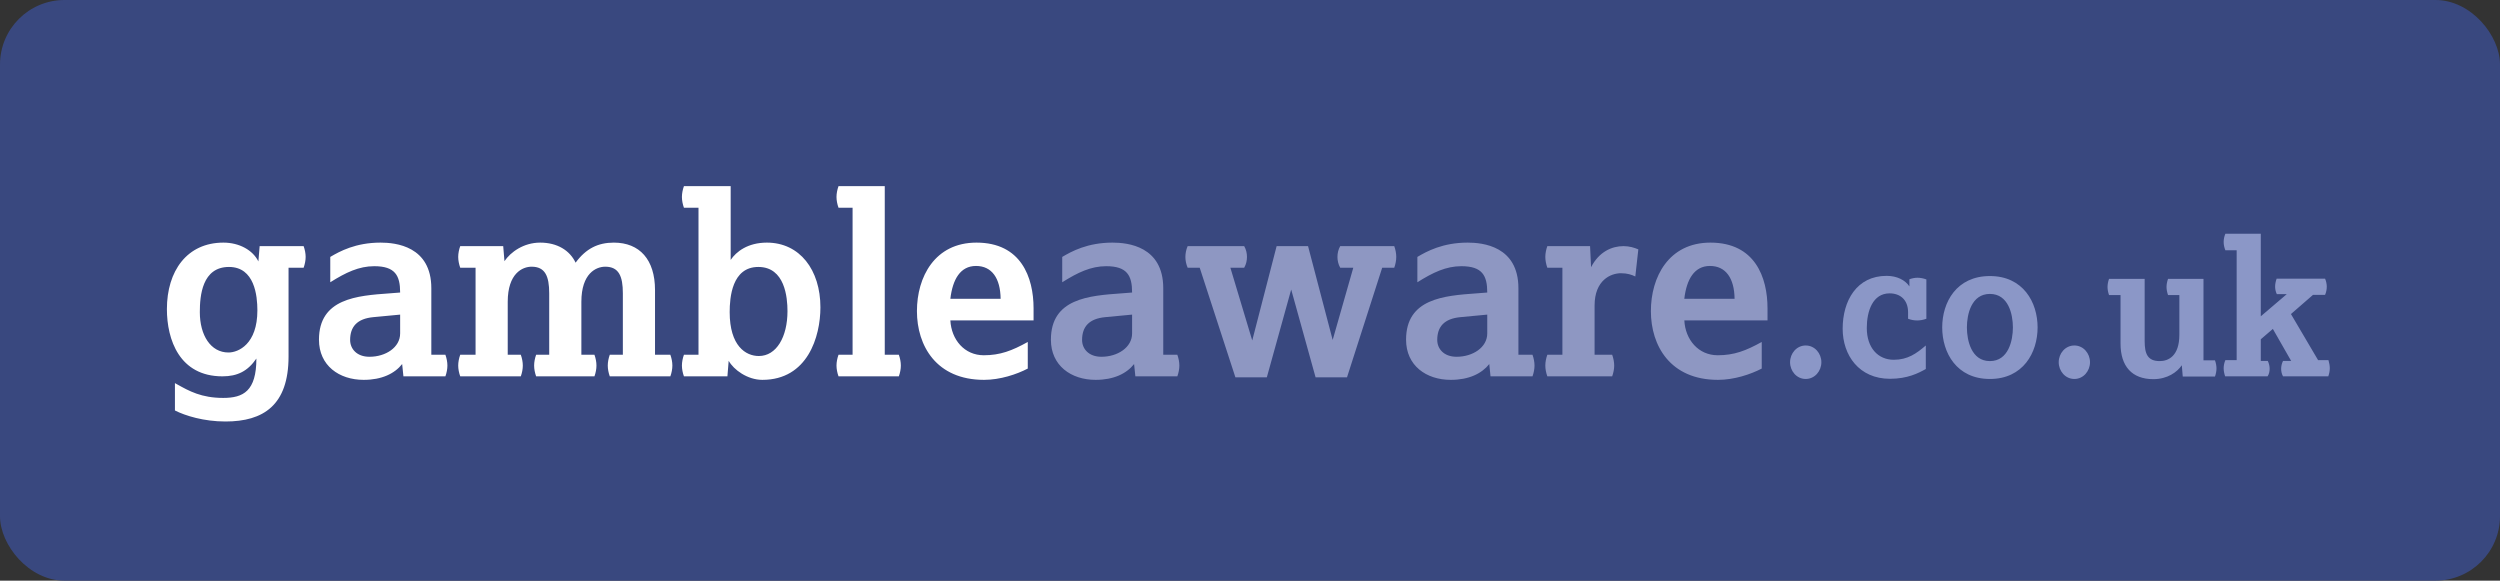
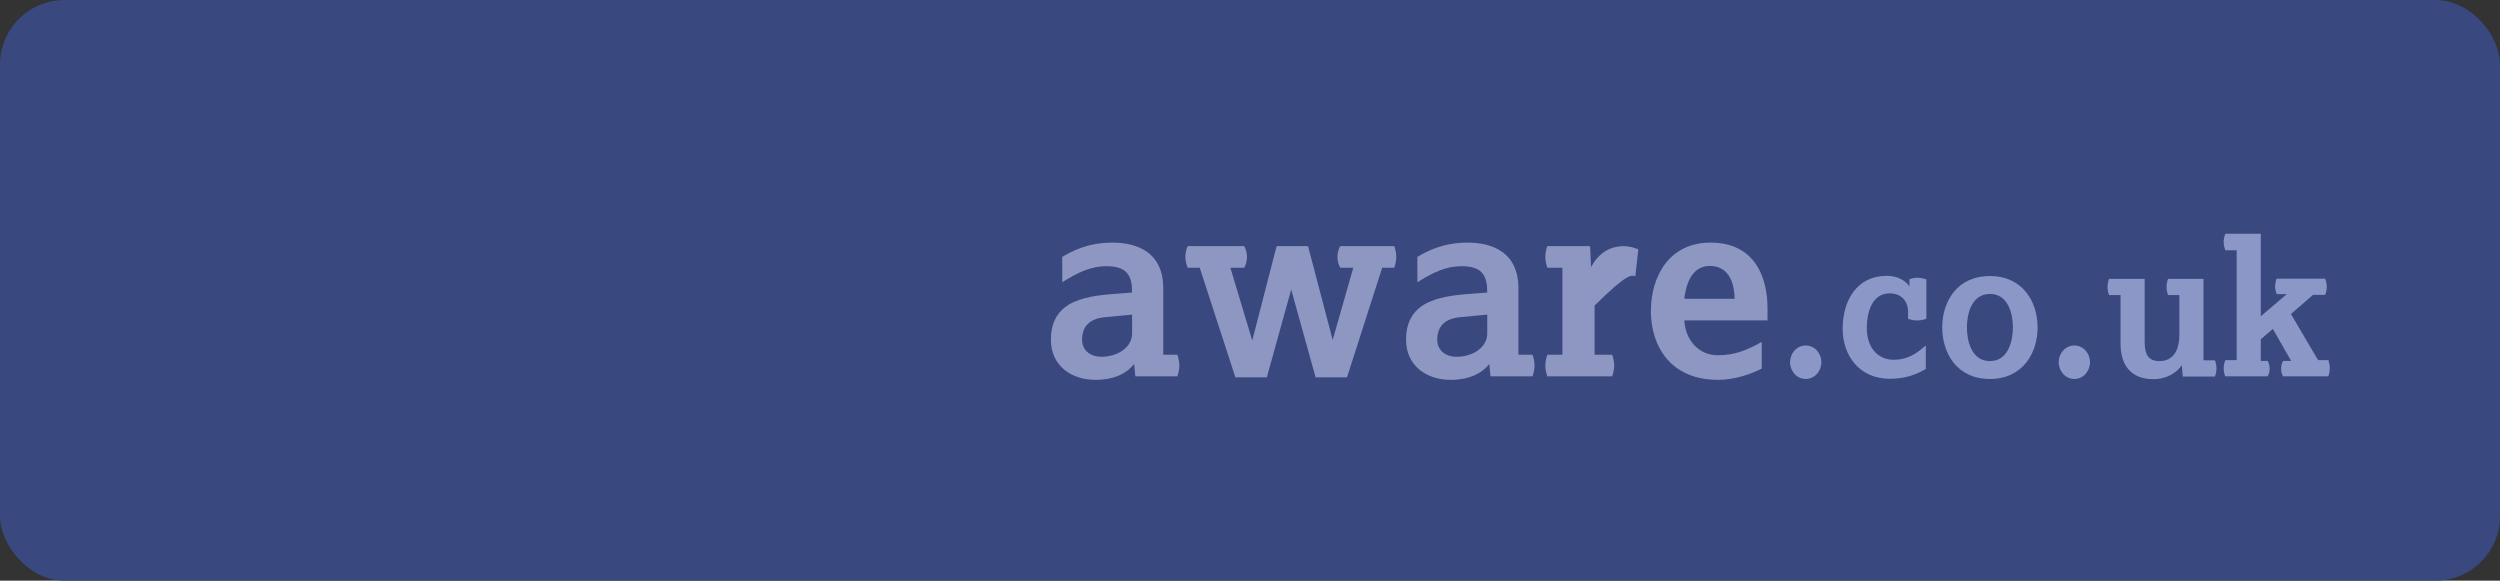
<svg xmlns="http://www.w3.org/2000/svg" viewBox="0 0 155 36" fill="none">
  <rect x="0" y="0" width="155" height="36" fill="#333333" stroke="none" />
  <rect width="155" height="36" rx="4" fill="#39487F" />
-   <path fill-rule="evenodd" clip-rule="evenodd" d="M47.266 23.551C50.071 23.551 50.866 20.875 50.866 19.055C50.866 16.738 49.588 15.042 47.546 15.042C46.362 15.042 45.645 15.602 45.302 16.115V11.542H42.404C42.326 11.76 42.279 11.993 42.279 12.211C42.279 12.429 42.326 12.662 42.404 12.88H43.307V21.995H42.404C42.326 22.213 42.279 22.446 42.279 22.664C42.279 22.882 42.326 23.115 42.404 23.333H45.1L45.178 22.369C45.489 22.929 46.346 23.551 47.266 23.551ZM18.825 16.598C18.903 16.38 18.95 16.146 18.95 15.929C18.95 15.711 18.903 15.477 18.825 15.26H16.098L16.02 16.209C15.677 15.509 14.836 15.042 13.854 15.042C11.594 15.042 10.348 16.8 10.348 19.164C10.348 21.062 11.127 23.333 13.792 23.333C14.727 23.333 15.366 23.006 15.896 22.229C15.896 24.251 15.085 24.671 13.838 24.671C12.488 24.671 11.731 24.248 10.962 23.818L10.846 23.753V25.449C11.485 25.775 12.639 26.133 13.979 26.133C16.332 26.133 17.89 25.122 17.89 22.104V16.598H18.825ZM14.197 16.551C15.786 16.551 15.958 18.34 15.958 19.242C15.958 21.342 14.774 21.855 14.166 21.855C13.059 21.855 12.389 20.782 12.389 19.351C12.389 18.34 12.53 16.551 14.197 16.551ZM27.739 22.664C27.739 22.882 27.692 23.115 27.615 23.333H25.012L24.934 22.571C24.467 23.162 23.672 23.551 22.55 23.551C21.023 23.551 19.776 22.664 19.776 21.062C19.776 18.502 22.145 18.332 24.152 18.188L24.152 18.188L24.152 18.188L24.152 18.188L24.152 18.188L24.152 18.188L24.152 18.188C24.377 18.172 24.598 18.156 24.809 18.137C24.809 17.08 24.498 16.504 23.204 16.504C22.254 16.504 21.443 16.893 20.477 17.5V15.929C21.054 15.586 22.051 15.042 23.594 15.042C24.529 15.042 26.742 15.26 26.742 17.873V21.995H27.615C27.692 22.213 27.739 22.446 27.739 22.664ZM24.809 19.506V20.673C24.809 21.544 23.906 22.12 22.908 22.12C22.113 22.12 21.708 21.622 21.708 21.078C21.708 20.269 22.129 19.755 23.158 19.662L24.809 19.506ZM41.687 22.664C41.687 22.882 41.64 23.115 41.562 23.333H37.806C37.728 23.115 37.682 22.882 37.682 22.664C37.682 22.446 37.728 22.213 37.806 21.995H38.617V18.184C38.617 17.126 38.367 16.535 37.526 16.535C36.965 16.535 36.045 16.94 36.045 18.713V21.995H36.856C36.934 22.213 36.98 22.446 36.98 22.664C36.98 22.882 36.934 23.115 36.856 23.333H33.24C33.162 23.115 33.116 22.882 33.116 22.664C33.116 22.446 33.162 22.213 33.24 21.995H34.051V18.184C34.051 17.126 33.801 16.535 32.96 16.535C32.399 16.535 31.479 16.94 31.479 18.713V21.995H32.29C32.368 22.213 32.414 22.446 32.414 22.664C32.414 22.882 32.368 23.115 32.29 23.333H28.534C28.456 23.115 28.409 22.882 28.409 22.664C28.409 22.446 28.456 22.213 28.534 21.995H29.485V16.598H28.534C28.456 16.38 28.409 16.146 28.409 15.929C28.409 15.711 28.456 15.477 28.534 15.26H31.199L31.277 16.193C31.651 15.633 32.461 15.042 33.49 15.042C34.549 15.042 35.328 15.524 35.687 16.286C36.326 15.415 37.074 15.042 38.056 15.042C39.661 15.042 40.611 16.1 40.611 17.982V21.995H41.562C41.64 22.213 41.687 22.446 41.687 22.664ZM48.824 19.289C48.824 18.449 48.668 16.551 47.017 16.551C45.38 16.551 45.24 18.449 45.24 19.351C45.24 21.451 46.237 22.073 47.048 22.073C48.139 22.073 48.824 20.891 48.824 19.289ZM55.728 23.333C55.806 23.115 55.852 22.882 55.852 22.664C55.852 22.446 55.806 22.213 55.728 21.995H54.855V11.542H51.988C51.91 11.76 51.863 11.993 51.863 12.211C51.863 12.429 51.91 12.662 51.988 12.88H52.86V21.995H51.988C51.91 22.213 51.863 22.446 51.863 22.664C51.863 22.882 51.91 23.115 51.988 23.333H55.728ZM64.081 19.864H58.922C58.985 21.062 59.795 22.026 60.995 22.026C62.008 22.026 62.74 21.746 63.722 21.202V22.851C63.037 23.209 62.008 23.551 61.011 23.551C58.05 23.551 56.85 21.435 56.85 19.289C56.85 17.173 57.956 15.042 60.543 15.042C63.302 15.042 64.081 17.189 64.081 19.117V19.864ZM60.512 16.489C61.494 16.489 62.024 17.251 62.039 18.526H58.922C59.063 17.313 59.546 16.489 60.512 16.489Z" fill="white" />
-   <path fill-rule="evenodd" clip-rule="evenodd" d="M72.995 23.333C73.073 23.115 73.12 22.882 73.12 22.664C73.12 22.446 73.073 22.213 72.995 21.995H72.122V17.873C72.122 15.26 69.909 15.042 68.974 15.042C67.431 15.042 66.434 15.586 65.858 15.929V17.5C66.824 16.893 67.634 16.504 68.585 16.504C69.878 16.504 70.19 17.08 70.19 18.137C69.978 18.156 69.757 18.172 69.532 18.188L69.532 18.188C67.525 18.332 65.156 18.502 65.156 21.062C65.156 22.664 66.403 23.551 67.93 23.551C69.052 23.551 69.847 23.162 70.314 22.571L70.392 23.333H72.995ZM70.19 19.506V20.673C70.19 21.544 69.286 22.12 68.289 22.12C67.494 22.12 67.089 21.622 67.089 21.078C67.089 20.269 67.509 19.755 68.538 19.662L70.19 19.506ZM86.568 15.929C86.568 16.146 86.522 16.38 86.444 16.598H85.696L83.514 23.395H81.566L80.054 17.951L78.543 23.395H76.595L74.382 16.598H73.634C73.54 16.38 73.494 16.146 73.494 15.929C73.494 15.711 73.54 15.477 73.634 15.26H77.14C77.265 15.477 77.312 15.711 77.312 15.929C77.312 16.146 77.265 16.38 77.14 16.598H76.283L77.639 21.109L79.151 15.26H81.099L82.626 21.078L83.904 16.598H83.093C82.969 16.38 82.922 16.146 82.922 15.929C82.922 15.711 82.969 15.477 83.093 15.26H86.444C86.522 15.477 86.568 15.711 86.568 15.929ZM95.015 23.333C95.093 23.115 95.14 22.882 95.14 22.664C95.14 22.446 95.093 22.213 95.015 21.995H94.142V17.873C94.142 15.26 91.929 15.042 90.994 15.042C89.451 15.042 88.454 15.586 87.877 15.929V17.5C88.844 16.893 89.654 16.504 90.605 16.504C91.898 16.504 92.21 17.08 92.21 18.137C91.998 18.156 91.777 18.172 91.552 18.188L91.552 18.188C89.545 18.332 87.176 18.502 87.176 21.062C87.176 22.664 88.423 23.551 89.95 23.551C91.072 23.551 91.867 23.162 92.335 22.571L92.412 23.333H95.015ZM92.21 20.673V19.506L90.558 19.662C89.529 19.755 89.109 20.269 89.109 21.078C89.109 21.622 89.514 22.12 90.309 22.12C91.306 22.12 92.21 21.544 92.21 20.673ZM101.389 17.142L101.576 15.462C101.326 15.353 101.015 15.26 100.656 15.26C99.939 15.26 99.145 15.602 98.646 16.566L98.584 15.26H95.934C95.856 15.477 95.81 15.711 95.81 15.929C95.81 16.146 95.856 16.38 95.934 16.598H96.869V21.995H95.934C95.856 22.213 95.81 22.446 95.81 22.664C95.81 22.882 95.856 23.115 95.934 23.333H99.955C100.033 23.115 100.08 22.882 100.08 22.664C100.08 22.446 100.033 22.213 99.955 21.995H98.864V18.946C98.864 17.36 99.877 16.94 100.5 16.94C100.89 16.94 101.171 17.033 101.389 17.142ZM109.586 19.864H104.428C104.49 21.062 105.3 22.026 106.5 22.026C107.513 22.026 108.246 21.746 109.227 21.202V22.851C108.542 23.209 107.513 23.551 106.516 23.551C103.555 23.551 102.355 21.435 102.355 19.289C102.355 17.173 103.461 15.042 106.048 15.042C108.807 15.042 109.586 17.189 109.586 19.117V19.864ZM106.017 16.489C106.999 16.489 107.529 17.251 107.544 18.526H104.427C104.568 17.313 105.051 16.489 106.017 16.489Z" fill="#8E97C2" />
+   <path fill-rule="evenodd" clip-rule="evenodd" d="M72.995 23.333C73.073 23.115 73.12 22.882 73.12 22.664C73.12 22.446 73.073 22.213 72.995 21.995H72.122V17.873C72.122 15.26 69.909 15.042 68.974 15.042C67.431 15.042 66.434 15.586 65.858 15.929V17.5C66.824 16.893 67.634 16.504 68.585 16.504C69.878 16.504 70.19 17.08 70.19 18.137C69.978 18.156 69.757 18.172 69.532 18.188L69.532 18.188C67.525 18.332 65.156 18.502 65.156 21.062C65.156 22.664 66.403 23.551 67.93 23.551C69.052 23.551 69.847 23.162 70.314 22.571L70.392 23.333H72.995ZM70.19 19.506V20.673C70.19 21.544 69.286 22.12 68.289 22.12C67.494 22.12 67.089 21.622 67.089 21.078C67.089 20.269 67.509 19.755 68.538 19.662L70.19 19.506ZM86.568 15.929C86.568 16.146 86.522 16.38 86.444 16.598H85.696L83.514 23.395H81.566L80.054 17.951L78.543 23.395H76.595L74.382 16.598H73.634C73.54 16.38 73.494 16.146 73.494 15.929C73.494 15.711 73.54 15.477 73.634 15.26H77.14C77.265 15.477 77.312 15.711 77.312 15.929C77.312 16.146 77.265 16.38 77.14 16.598H76.283L77.639 21.109L79.151 15.26H81.099L82.626 21.078L83.904 16.598H83.093C82.969 16.38 82.922 16.146 82.922 15.929C82.922 15.711 82.969 15.477 83.093 15.26H86.444C86.522 15.477 86.568 15.711 86.568 15.929ZM95.015 23.333C95.093 23.115 95.14 22.882 95.14 22.664C95.14 22.446 95.093 22.213 95.015 21.995H94.142V17.873C94.142 15.26 91.929 15.042 90.994 15.042C89.451 15.042 88.454 15.586 87.877 15.929V17.5C88.844 16.893 89.654 16.504 90.605 16.504C91.898 16.504 92.21 17.08 92.21 18.137C91.998 18.156 91.777 18.172 91.552 18.188L91.552 18.188C89.545 18.332 87.176 18.502 87.176 21.062C87.176 22.664 88.423 23.551 89.95 23.551C91.072 23.551 91.867 23.162 92.335 22.571L92.412 23.333H95.015ZM92.21 20.673V19.506L90.558 19.662C89.529 19.755 89.109 20.269 89.109 21.078C89.109 21.622 89.514 22.12 90.309 22.12C91.306 22.12 92.21 21.544 92.21 20.673ZM101.389 17.142L101.576 15.462C101.326 15.353 101.015 15.26 100.656 15.26C99.939 15.26 99.145 15.602 98.646 16.566L98.584 15.26H95.934C95.856 15.477 95.81 15.711 95.81 15.929C95.81 16.146 95.856 16.38 95.934 16.598H96.869V21.995H95.934C95.856 22.213 95.81 22.446 95.81 22.664C95.81 22.882 95.856 23.115 95.934 23.333H99.955C100.033 23.115 100.08 22.882 100.08 22.664C100.08 22.446 100.033 22.213 99.955 21.995H98.864V18.946C100.89 16.94 101.171 17.033 101.389 17.142ZM109.586 19.864H104.428C104.49 21.062 105.3 22.026 106.5 22.026C107.513 22.026 108.246 21.746 109.227 21.202V22.851C108.542 23.209 107.513 23.551 106.516 23.551C103.555 23.551 102.355 21.435 102.355 19.289C102.355 17.173 103.461 15.042 106.048 15.042C108.807 15.042 109.586 17.189 109.586 19.117V19.864ZM106.017 16.489C106.999 16.489 107.529 17.251 107.544 18.526H104.427C104.568 17.313 105.051 16.489 106.017 16.489Z" fill="#8E97C2" />
  <path fill-rule="evenodd" clip-rule="evenodd" d="M144.353 23.333C144.412 23.17 144.447 22.995 144.447 22.831C144.447 22.668 144.412 22.493 144.365 22.33H143.722L142.039 19.471L143.407 18.281H144.155C144.225 18.118 144.26 17.943 144.26 17.78C144.26 17.616 144.225 17.441 144.155 17.278H141.151C141.092 17.441 141.057 17.616 141.057 17.768C141.057 17.92 141.092 18.095 141.163 18.235H141.782L140.169 19.611V14.49H137.972C137.902 14.665 137.867 14.84 137.867 15.003C137.867 15.166 137.902 15.341 137.972 15.516H138.673V22.33H137.972C137.902 22.493 137.867 22.668 137.867 22.831C137.867 22.995 137.902 23.17 137.96 23.333H140.59C140.683 23.193 140.718 23.018 140.718 22.866C140.718 22.715 140.683 22.54 140.602 22.376H140.169V21.035L140.917 20.393L142.051 22.376H141.548C141.466 22.54 141.431 22.715 141.431 22.866C141.431 23.018 141.466 23.193 141.548 23.333H144.353ZM119.435 19.763C119.236 19.833 119.061 19.868 118.862 19.868C118.663 19.868 118.488 19.833 118.301 19.763V19.366C118.301 18.573 117.798 18.188 117.156 18.188C116.104 18.188 115.741 19.296 115.741 20.335C115.741 21.571 116.443 22.306 117.413 22.306C118.278 22.306 118.815 21.921 119.4 21.42V22.878C118.944 23.135 118.266 23.485 117.179 23.485C115.262 23.485 114.245 22.026 114.245 20.381C114.245 18.655 115.11 17.103 116.969 17.103C117.623 17.103 118.126 17.371 118.383 17.756V17.313C118.547 17.255 118.71 17.22 118.885 17.22C119.061 17.22 119.248 17.255 119.435 17.325V19.763ZM112.925 22.458C112.925 23.006 112.516 23.496 111.954 23.496C111.393 23.496 110.984 23.006 110.984 22.458C110.984 21.91 111.393 21.42 111.954 21.42C112.516 21.42 112.925 21.91 112.925 22.458ZM123.374 23.496C125.431 23.496 126.331 21.863 126.331 20.3C126.331 18.736 125.431 17.115 123.374 17.115C121.305 17.115 120.417 18.736 120.417 20.3C120.417 21.863 121.305 23.496 123.374 23.496ZM124.8 20.3C124.8 19.483 124.519 18.223 123.374 18.223C122.228 18.223 121.948 19.483 121.948 20.3C121.948 21.116 122.228 22.388 123.374 22.388C124.519 22.388 124.8 21.116 124.8 20.3ZM128.61 23.496C129.171 23.496 129.58 23.006 129.58 22.458C129.58 21.91 129.171 21.42 128.61 21.42C128.049 21.42 127.64 21.91 127.64 22.458C127.64 23.006 128.049 23.496 128.61 23.496ZM137.422 22.843C137.422 23.006 137.387 23.181 137.329 23.345H135.33L135.272 22.645C134.991 23.065 134.384 23.508 133.507 23.508C132.186 23.508 131.473 22.715 131.473 21.303V18.293H130.76C130.702 18.13 130.667 17.955 130.667 17.791C130.667 17.628 130.702 17.453 130.76 17.29H132.969V21.151C132.969 21.945 133.156 22.388 133.904 22.388C134.43 22.388 135.12 22.085 135.12 20.755V18.293H134.419C134.36 18.13 134.325 17.955 134.325 17.791C134.325 17.628 134.36 17.453 134.419 17.29H136.616V22.341H137.329C137.387 22.505 137.422 22.68 137.422 22.843Z" fill="#8B97C7" />
</svg>